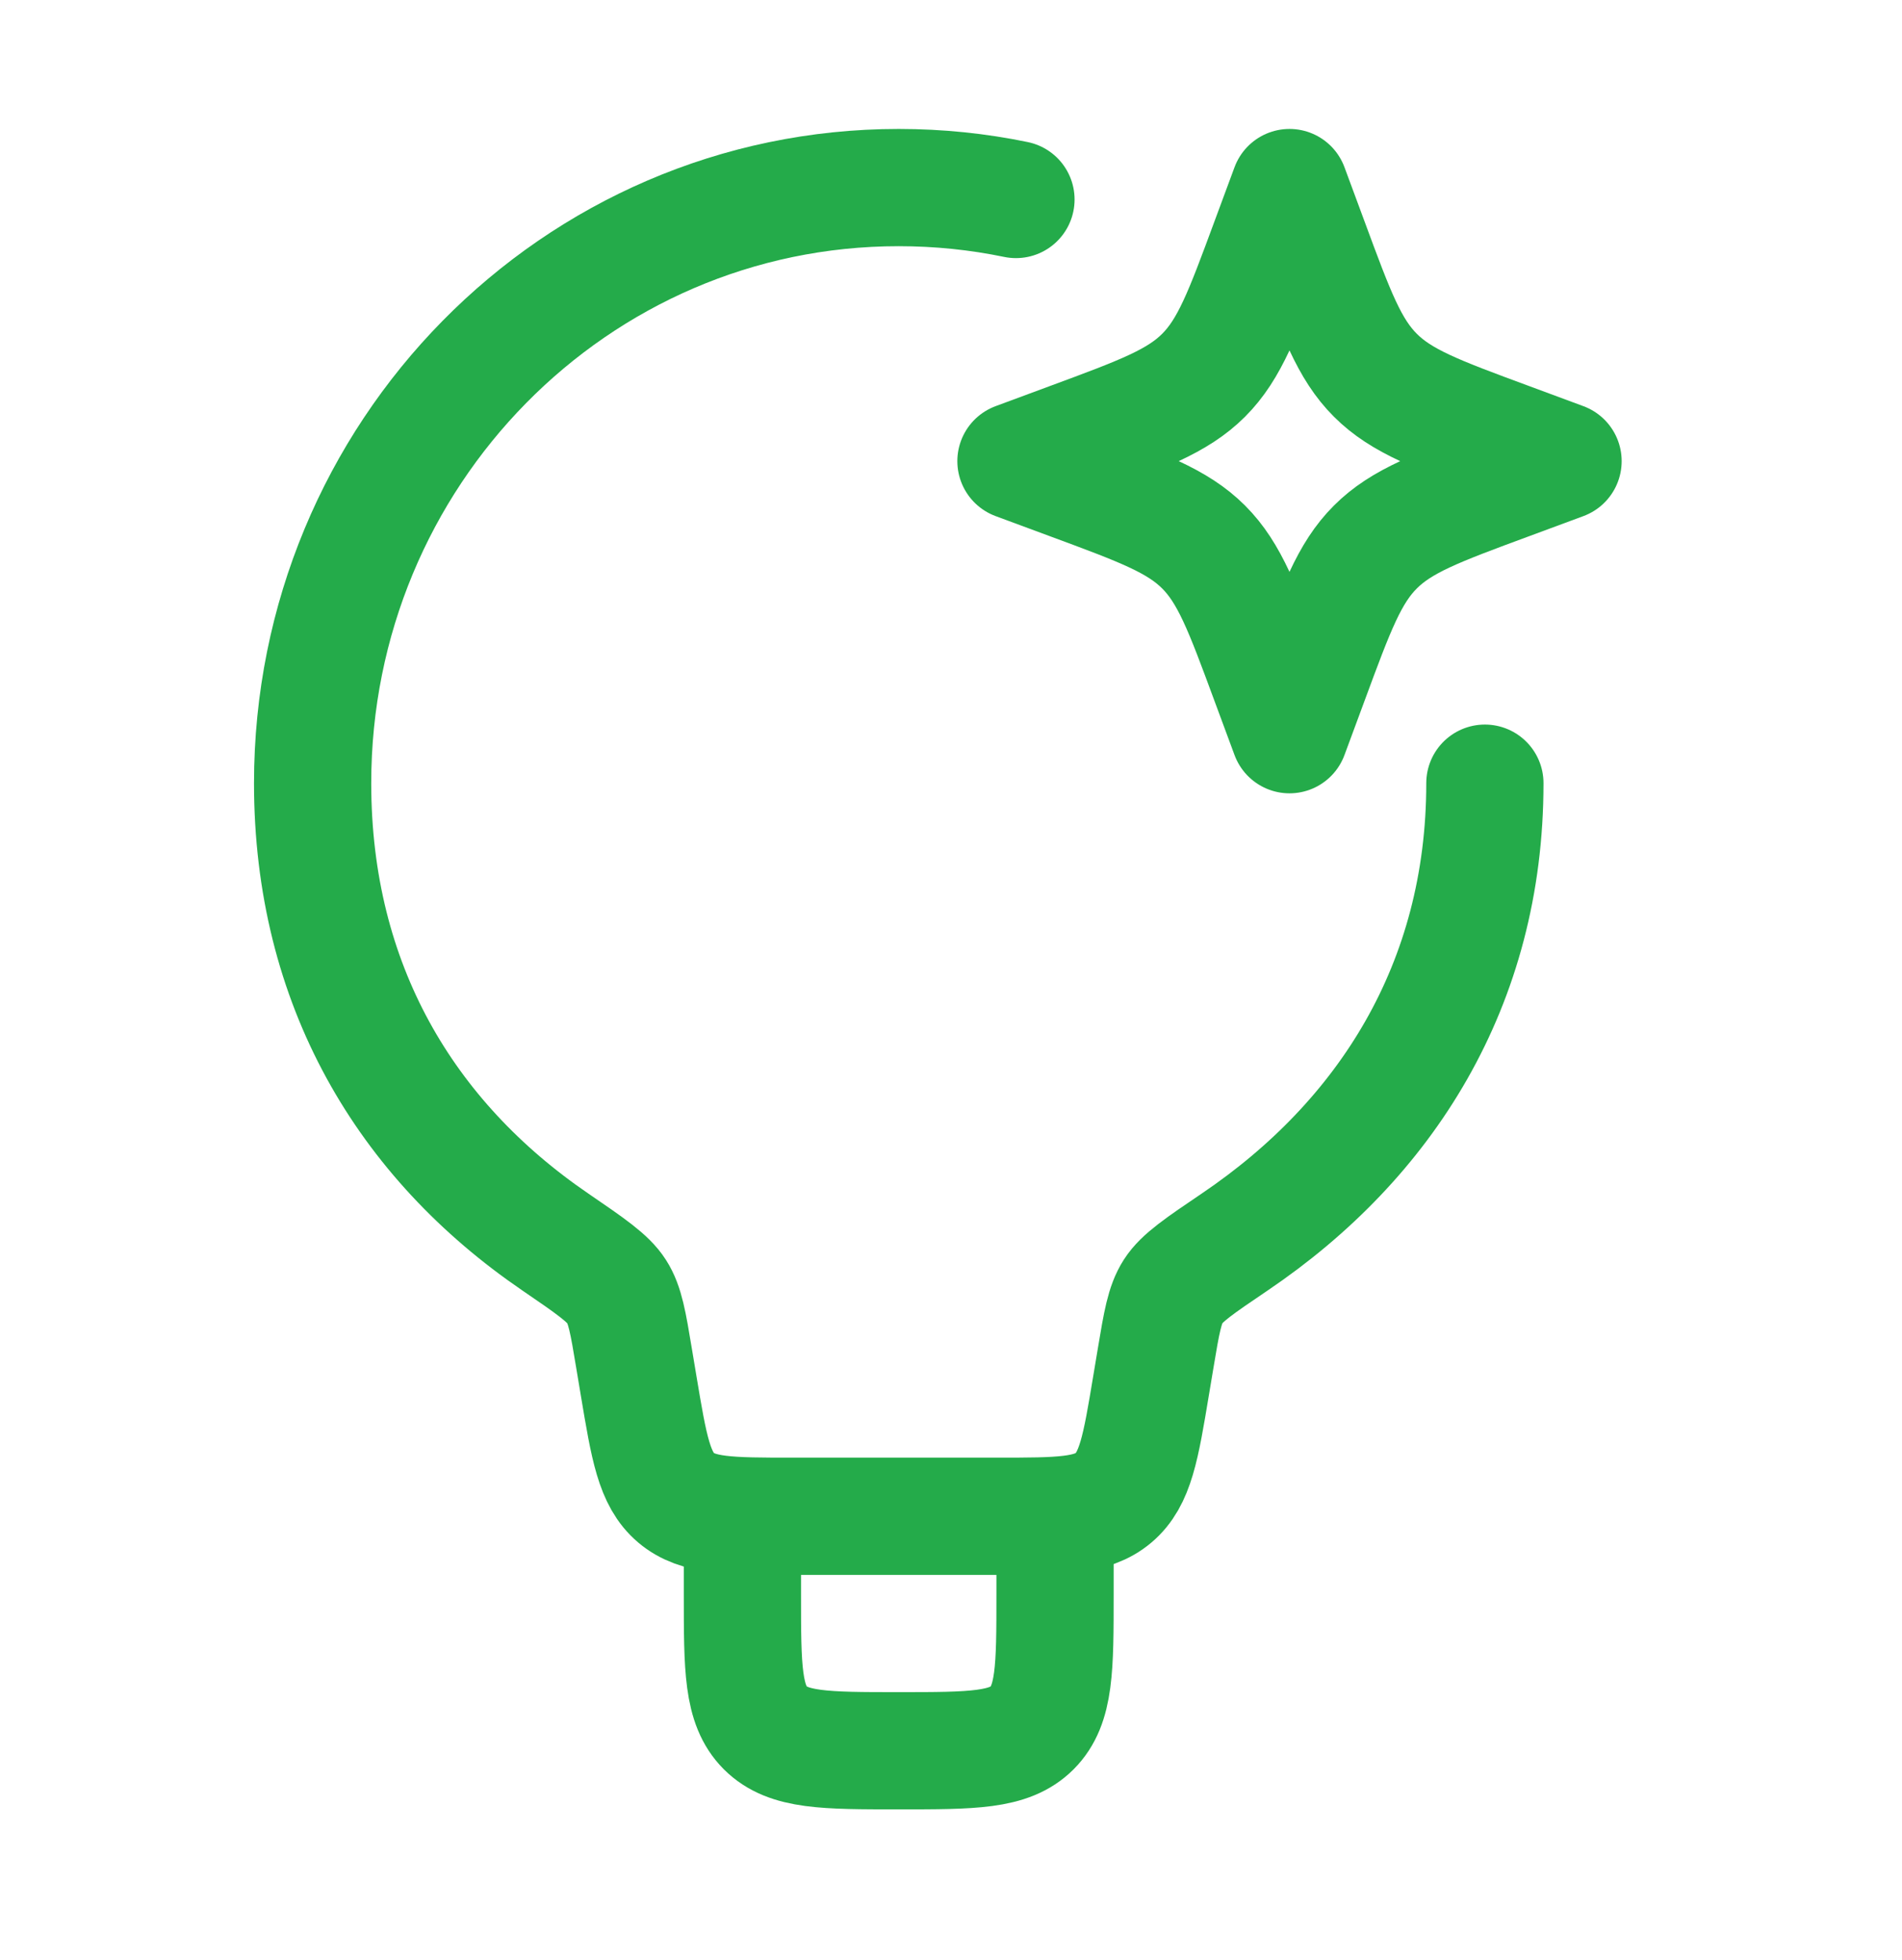
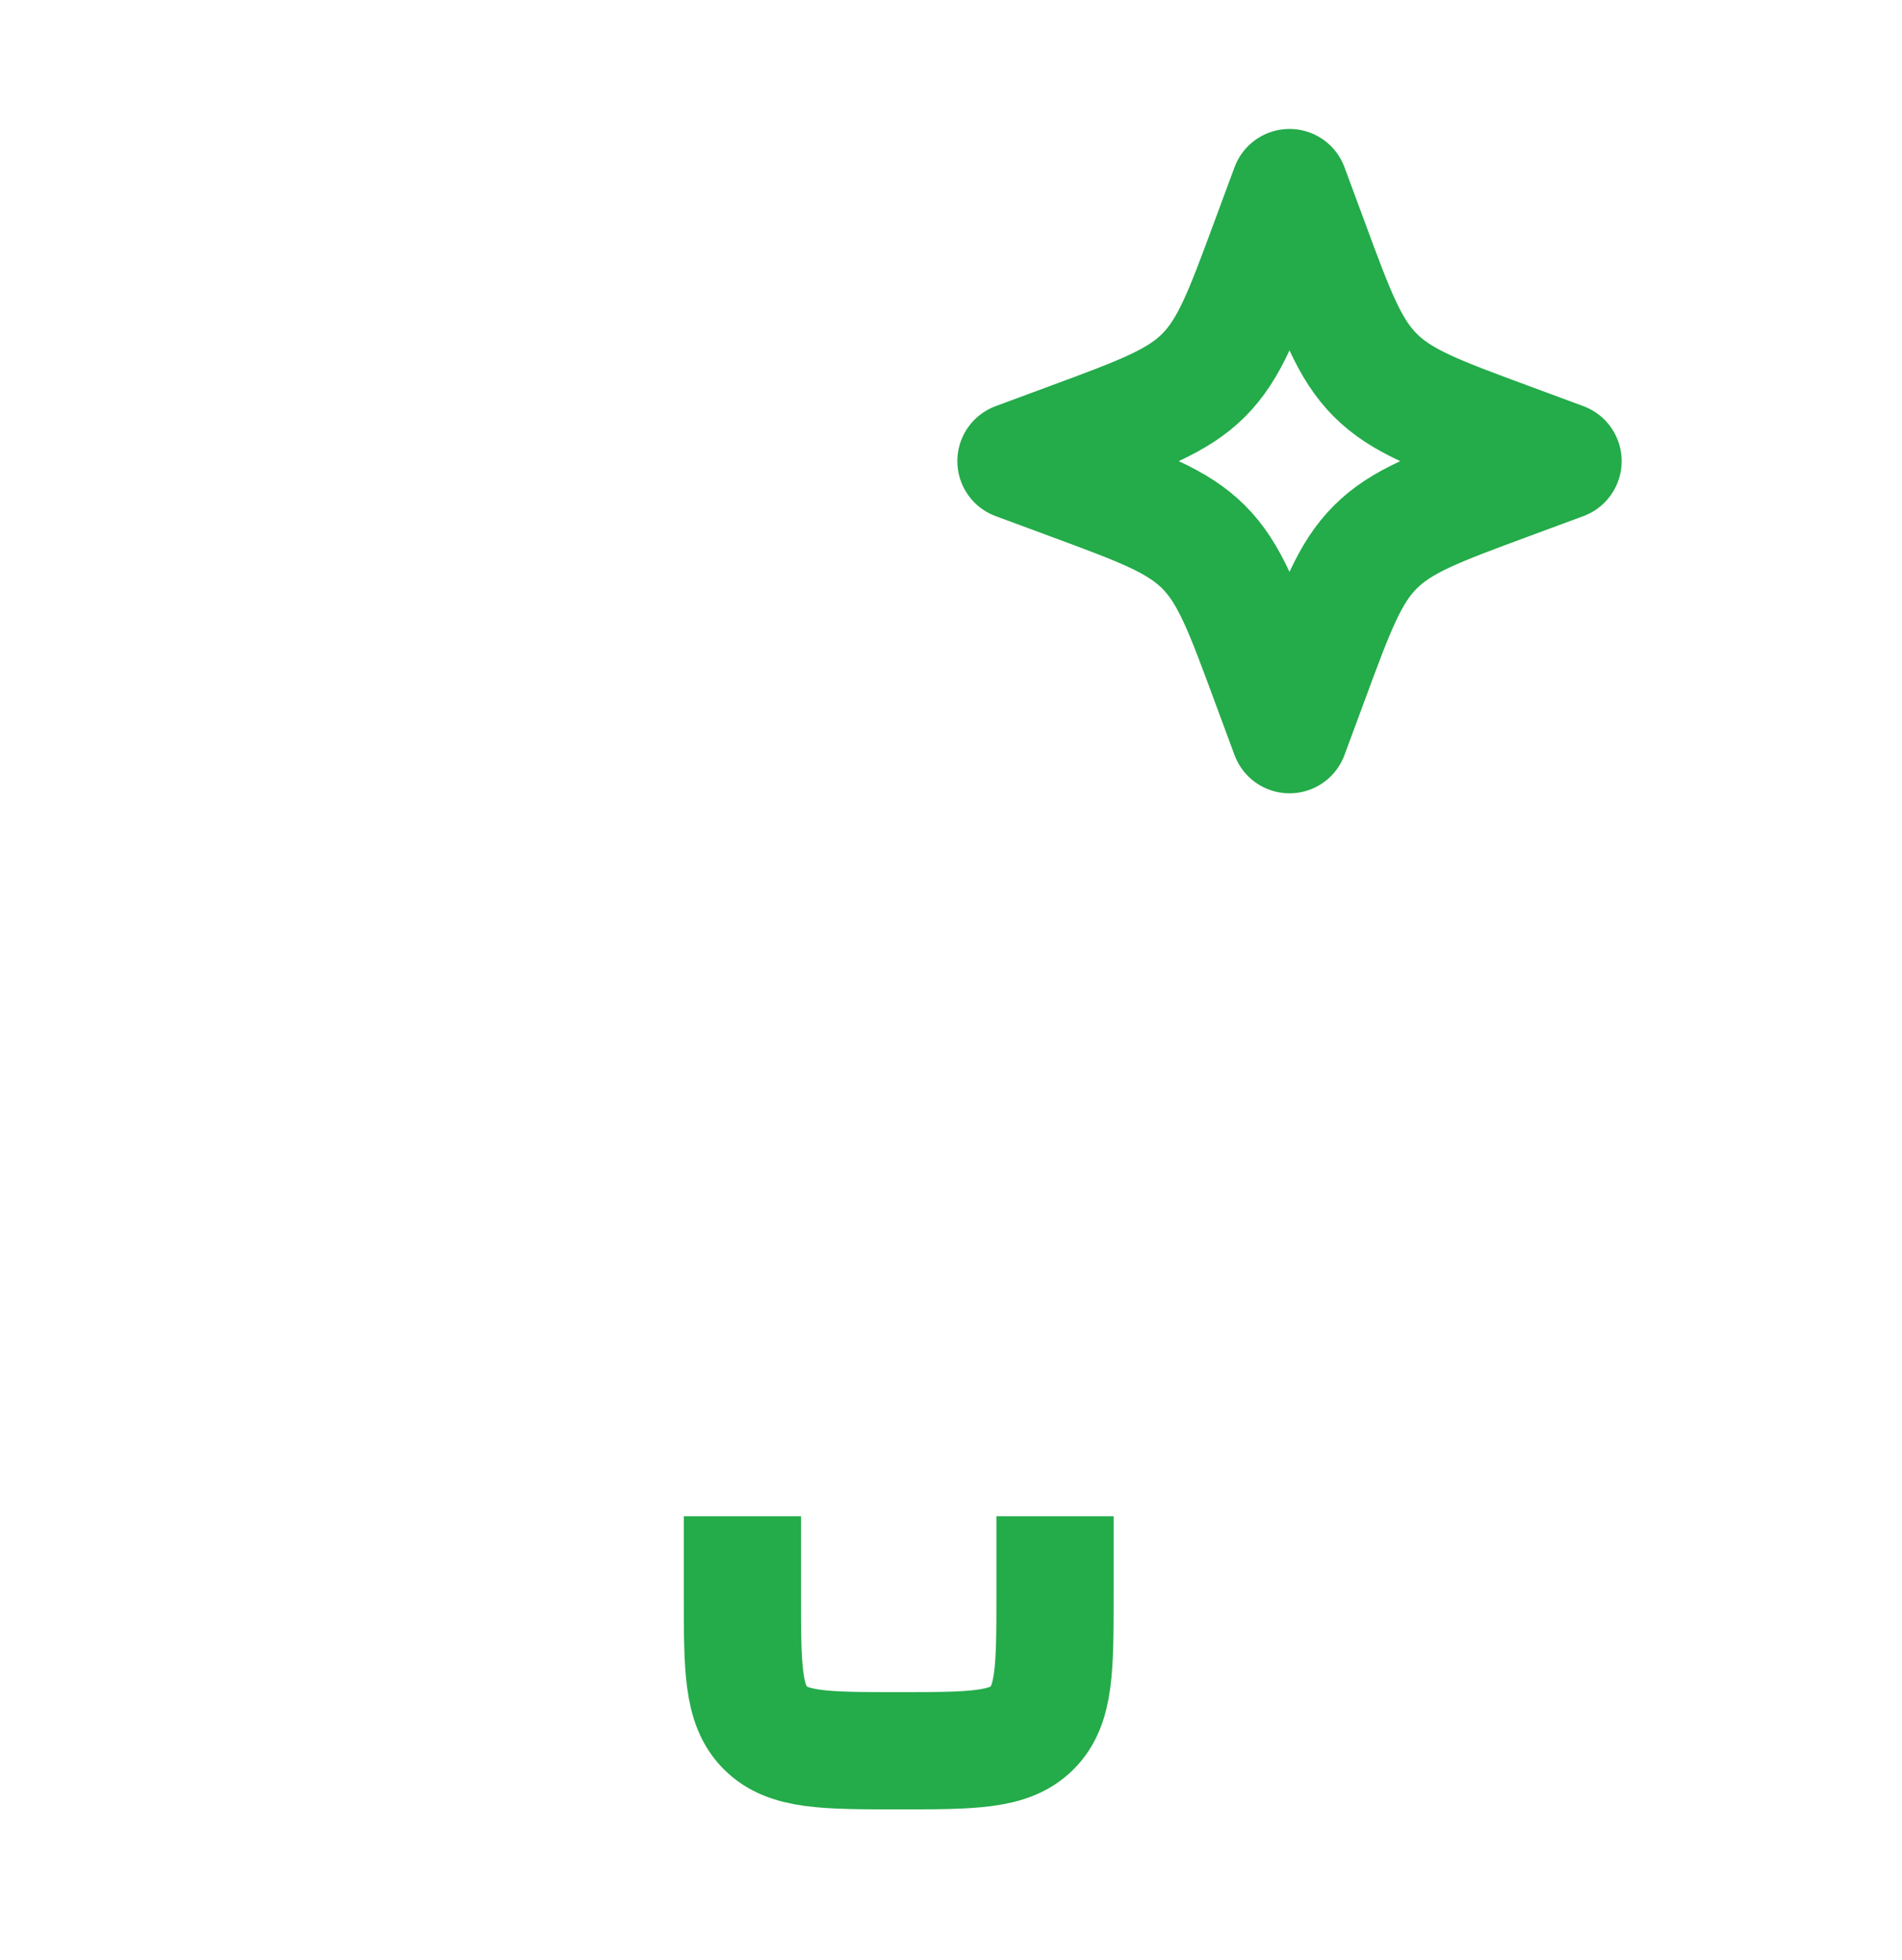
<svg xmlns="http://www.w3.org/2000/svg" width="33" height="34" viewBox="0 0 33 34" fill="none">
-   <path d="M25.763 13.587C25.763 17.085 24.041 19.777 21.421 21.548C20.811 21.961 20.506 22.167 20.355 22.402C20.205 22.636 20.154 22.944 20.051 23.56L19.971 24.039C19.791 25.121 19.701 25.662 19.321 25.984C18.942 26.305 18.393 26.305 17.296 26.305H13.755C12.658 26.305 12.109 26.305 11.73 25.984C11.351 25.662 11.261 25.121 11.08 24.039L11 23.56C10.898 22.946 10.847 22.639 10.698 22.406C10.549 22.172 10.243 21.963 9.632 21.545C7.04 19.774 5.424 17.083 5.424 13.587C5.424 7.881 9.977 3.254 15.593 3.254C16.29 3.254 16.97 3.325 17.627 3.461" stroke="#24AB4A" stroke-width="2.034" stroke-linecap="round" stroke-linejoin="round" />
  <path d="M22.373 3.254L22.723 4.199C23.181 5.439 23.41 6.058 23.863 6.51C24.314 6.962 24.934 7.192 26.174 7.65L27.119 8L26.174 8.35C24.934 8.808 24.314 9.038 23.863 9.49C23.41 9.942 23.181 10.561 22.723 11.801L22.373 12.746L22.023 11.801C21.565 10.561 21.335 9.942 20.883 9.49C20.431 9.038 19.811 8.808 18.572 8.35L17.627 8L18.572 7.65C19.811 7.192 20.431 6.962 20.883 6.51C21.335 6.058 21.565 5.439 22.023 4.199L22.373 3.254Z" stroke="#24AB4A" stroke-width="2.034" stroke-linejoin="round" />
  <path d="M18.305 26.305V27.661C18.305 28.939 18.305 29.578 17.908 29.976C17.511 30.373 16.872 30.373 15.593 30.373C14.315 30.373 13.676 30.373 13.278 29.976C12.881 29.578 12.881 28.939 12.881 27.661V26.305" stroke="#24AB4A" stroke-width="2.034" stroke-linejoin="round" />
</svg>